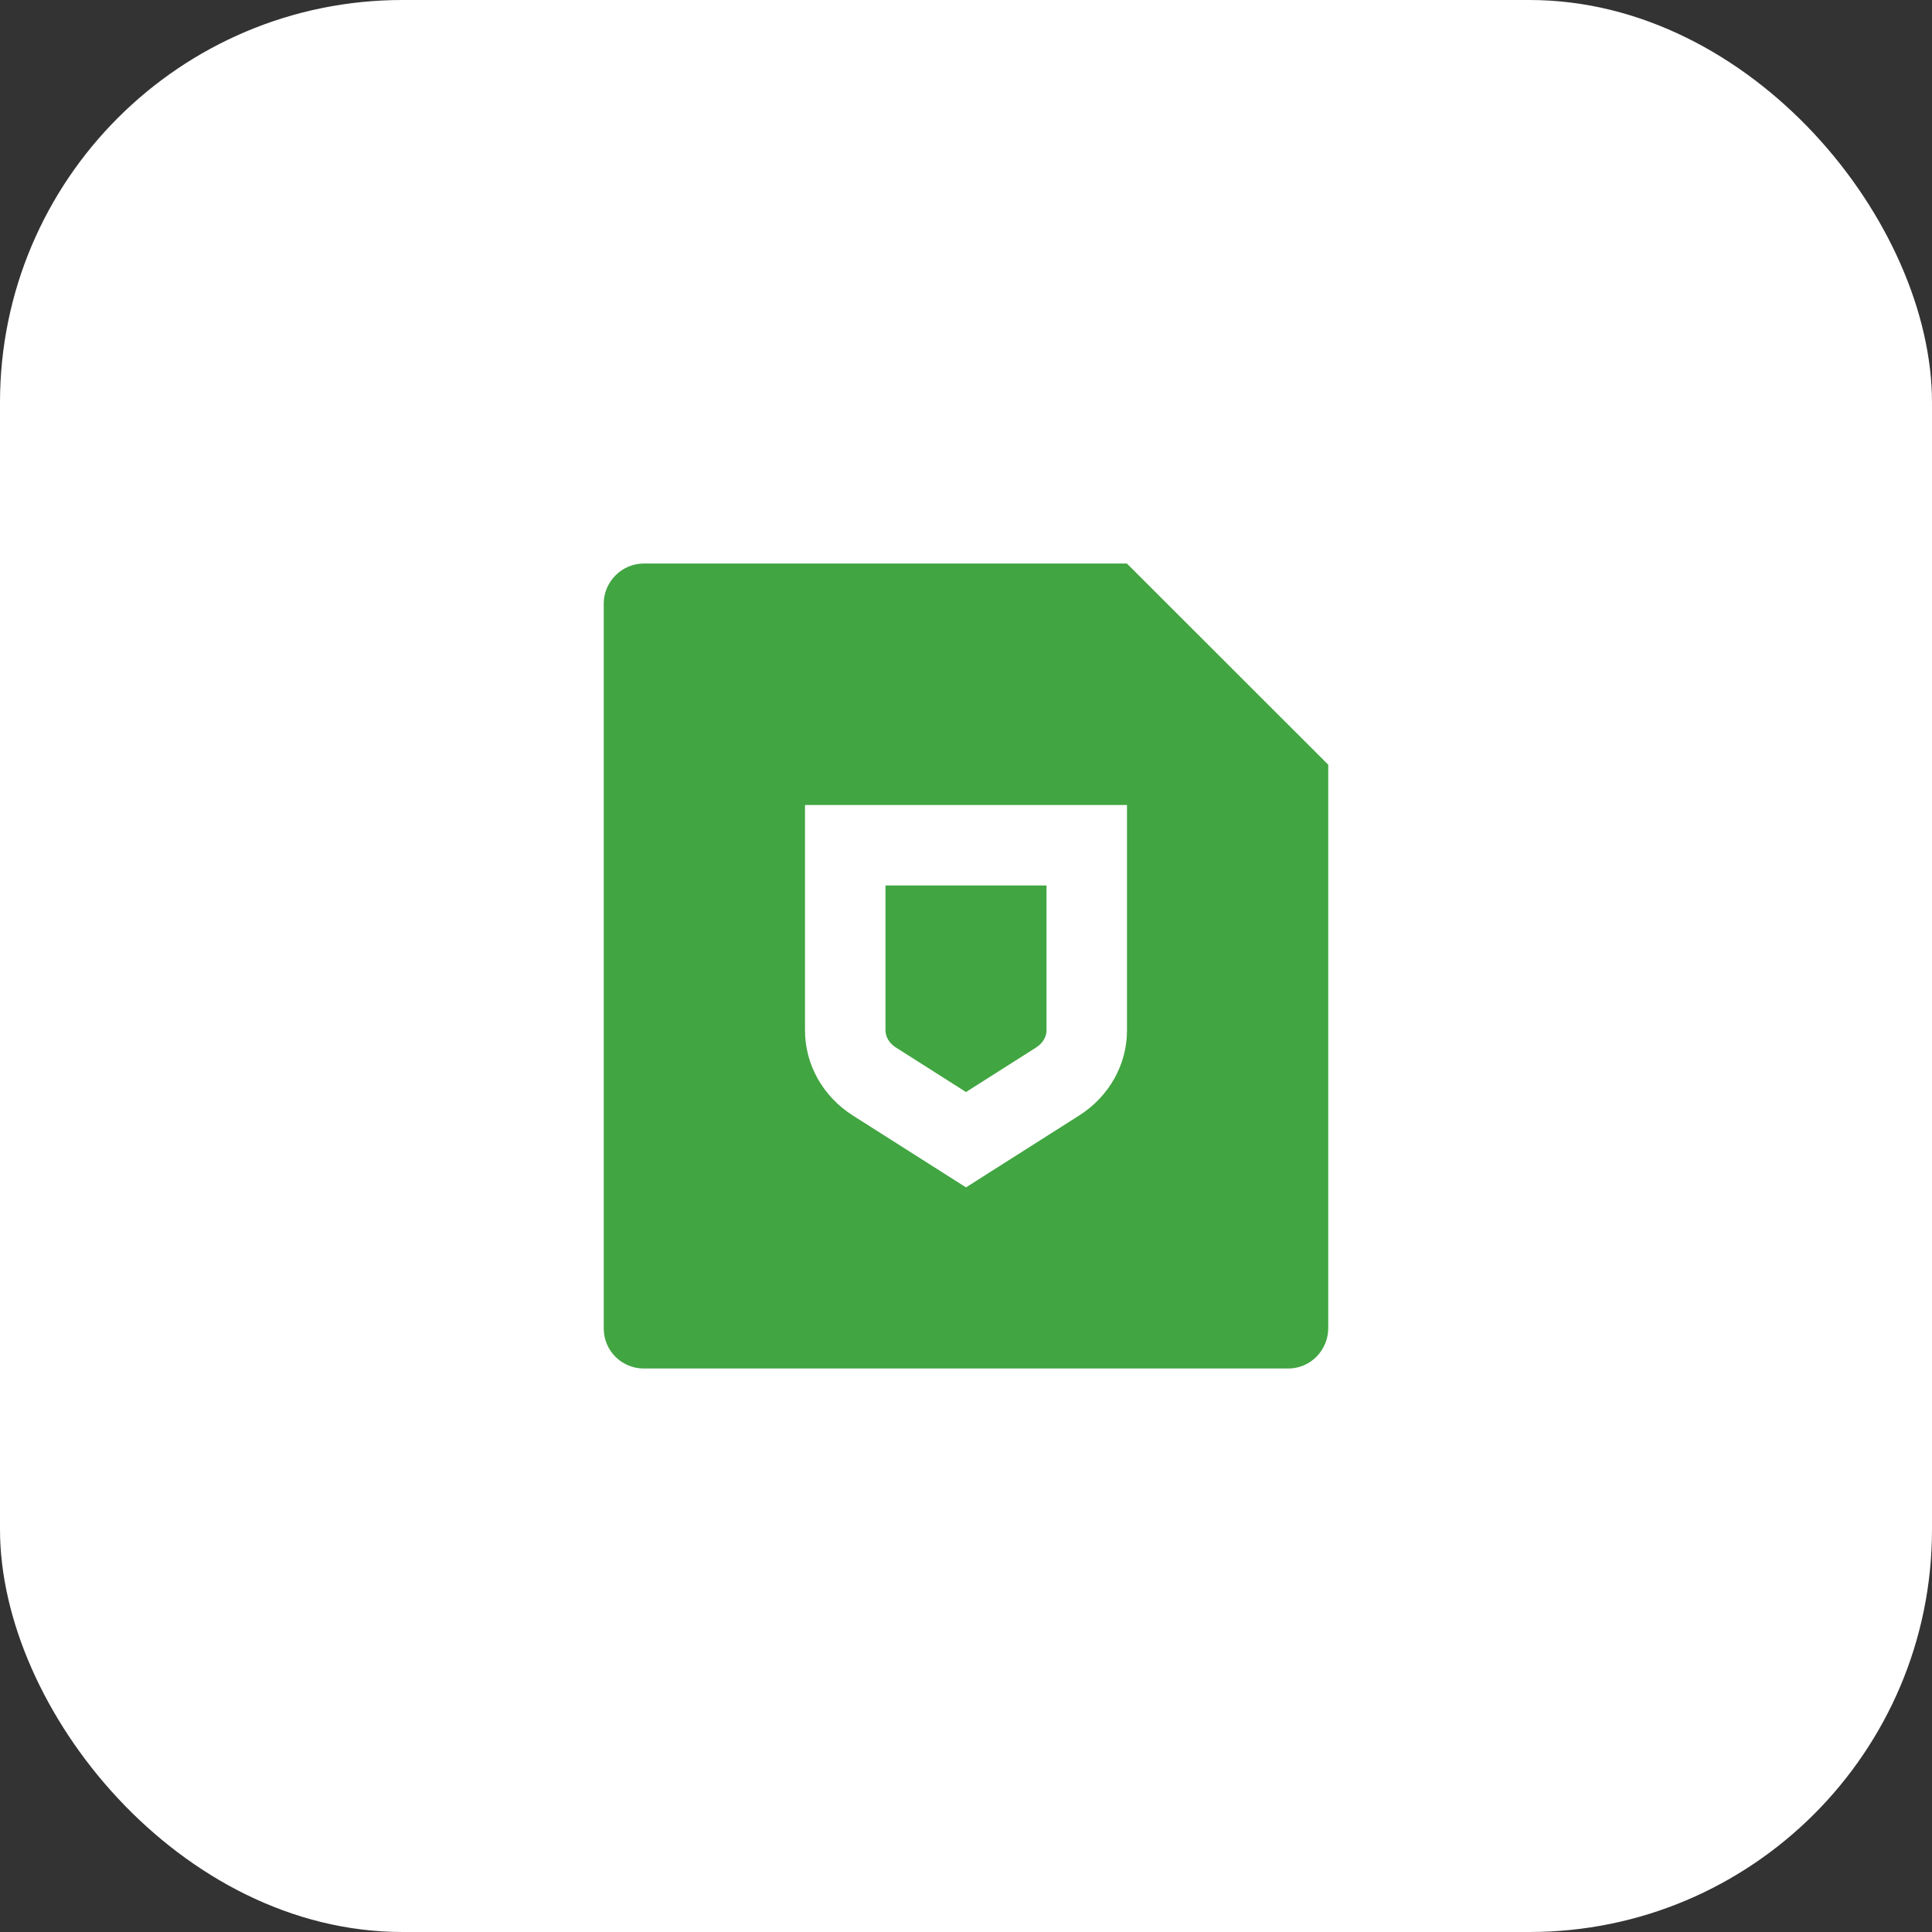
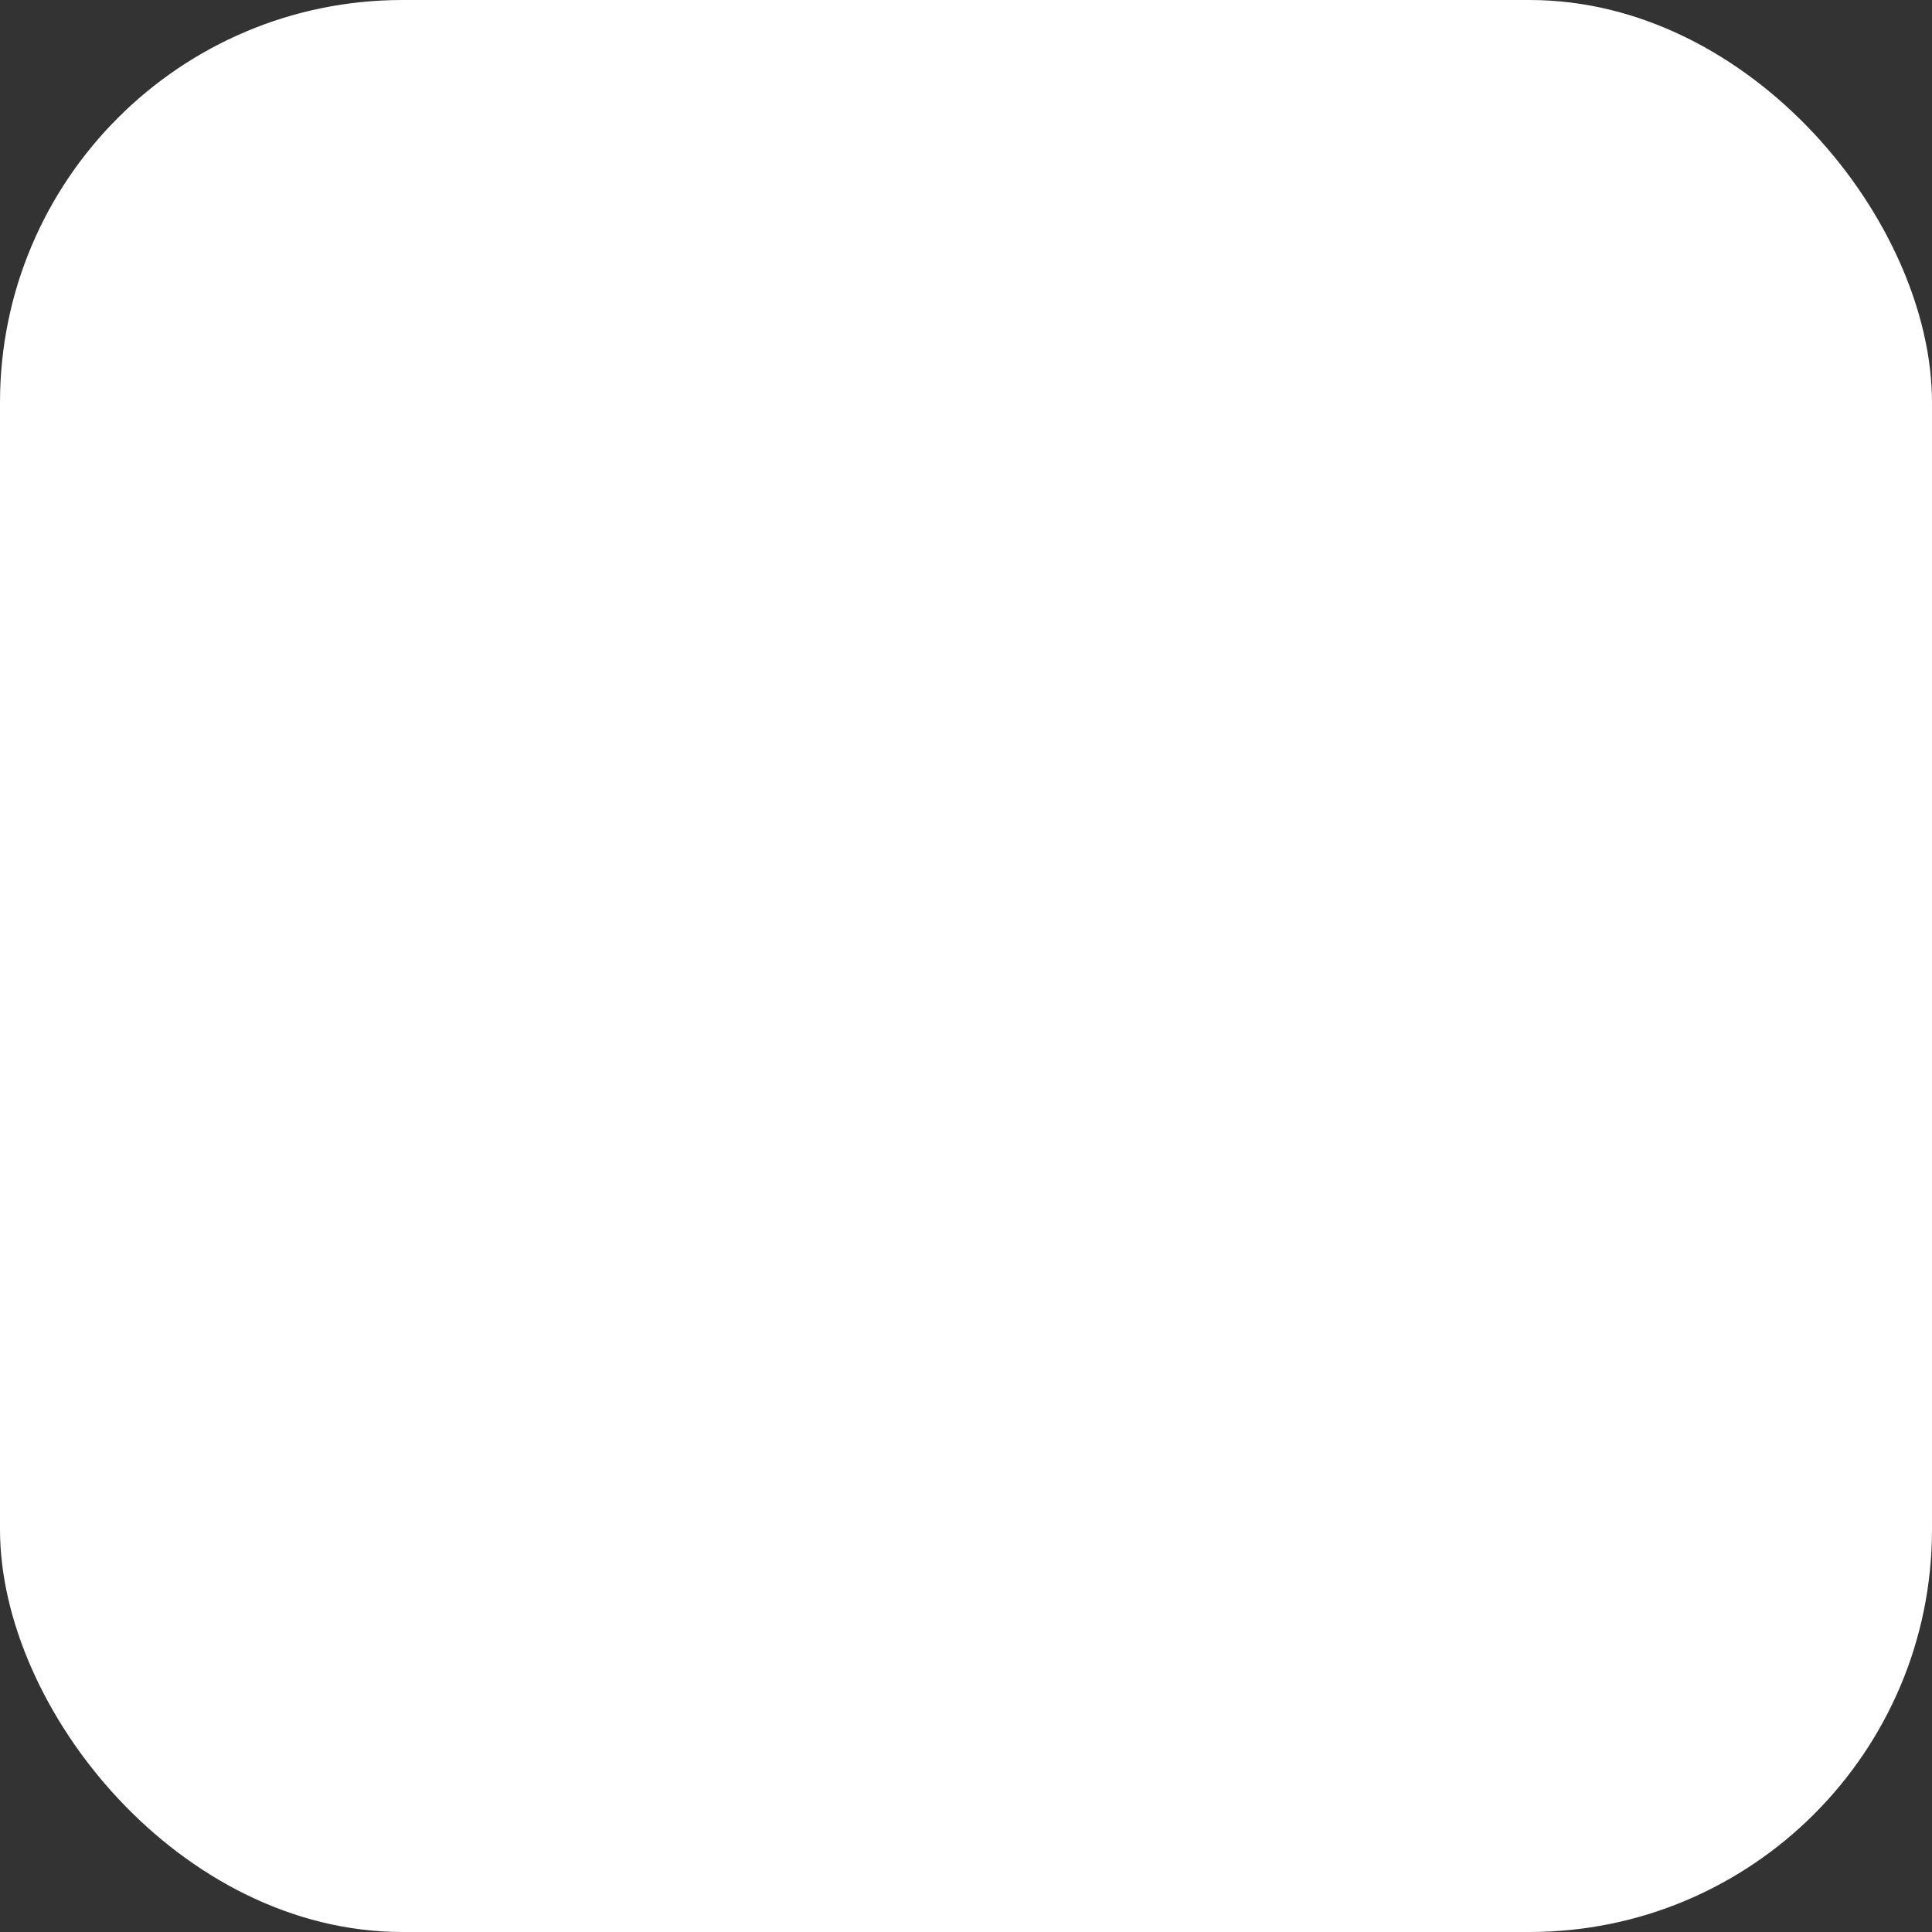
<svg xmlns="http://www.w3.org/2000/svg" width="48" height="48" viewBox="0 0 48 48" fill="none">
  <rect x="0" y="0" width="48" height="48" fill="#333333" stroke="none" />
  <rect width="48" height="48" rx="10" fill="white" />
-   <path d="M33 19V32.992C33 33.551 32.555 34 32.007 34H15.993C15.445 34 15 33.556 15 33.008V14.992C15 14.455 15.447 14 15.998 14H27.997L33 19ZM20 20V25.6C20 26.45 20.446 27.243 21.188 27.714L24 29.5L26.812 27.714C27.554 27.243 28 26.45 28 25.6V20H20ZM22 22H26V25.6C26 25.758 25.91 25.918 25.74 26.026L24 27.131L22.26 26.026C22.09 25.918 22 25.758 22 25.6V22Z" fill="#41A541" />
</svg>